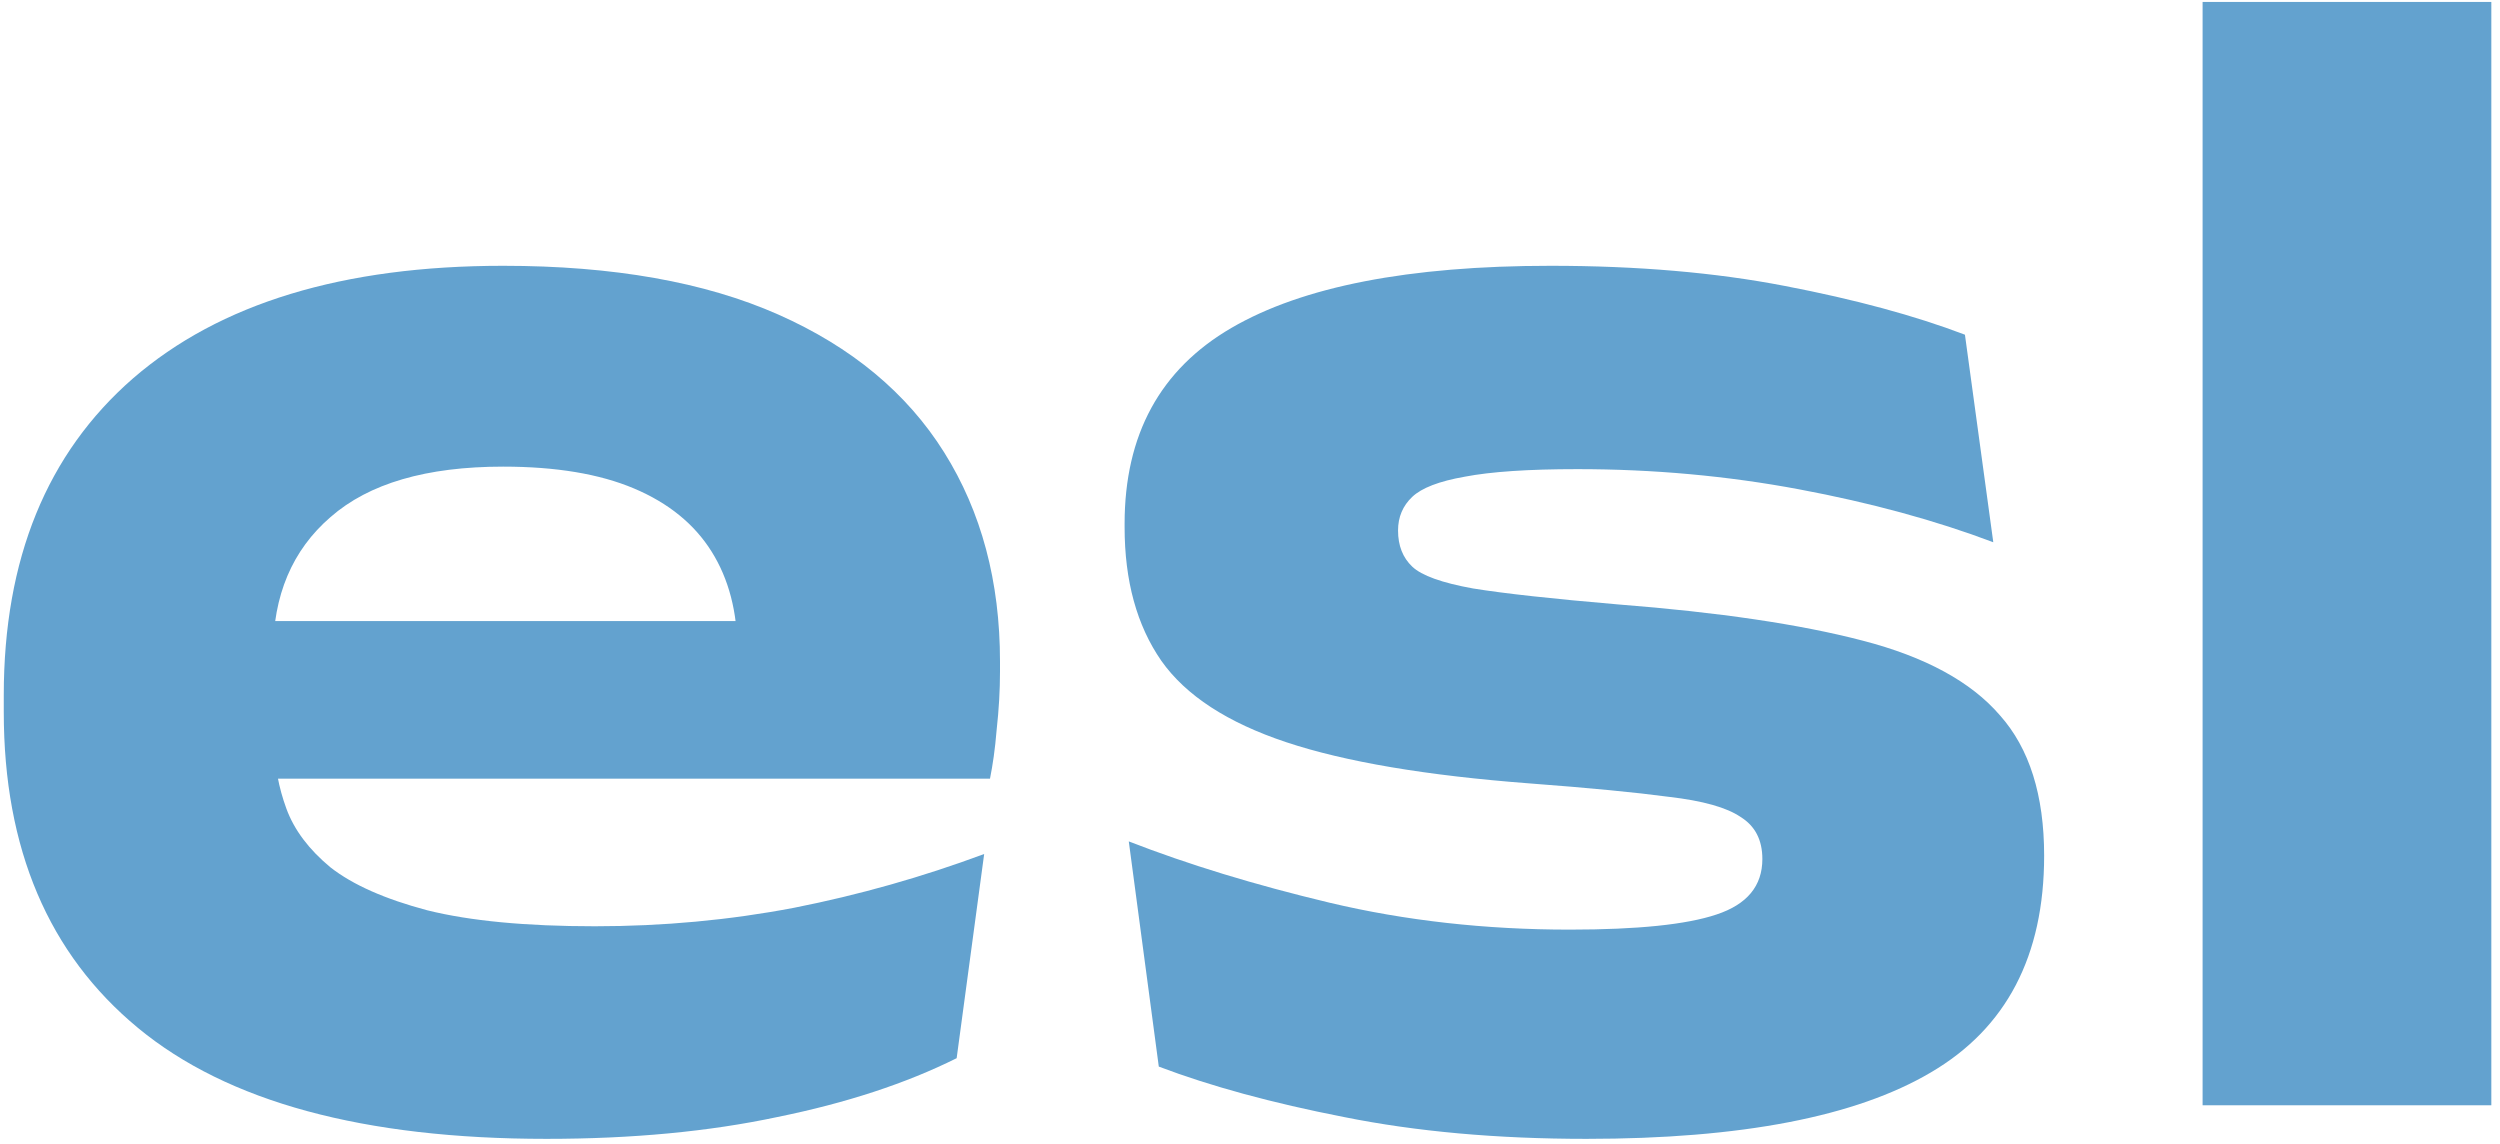
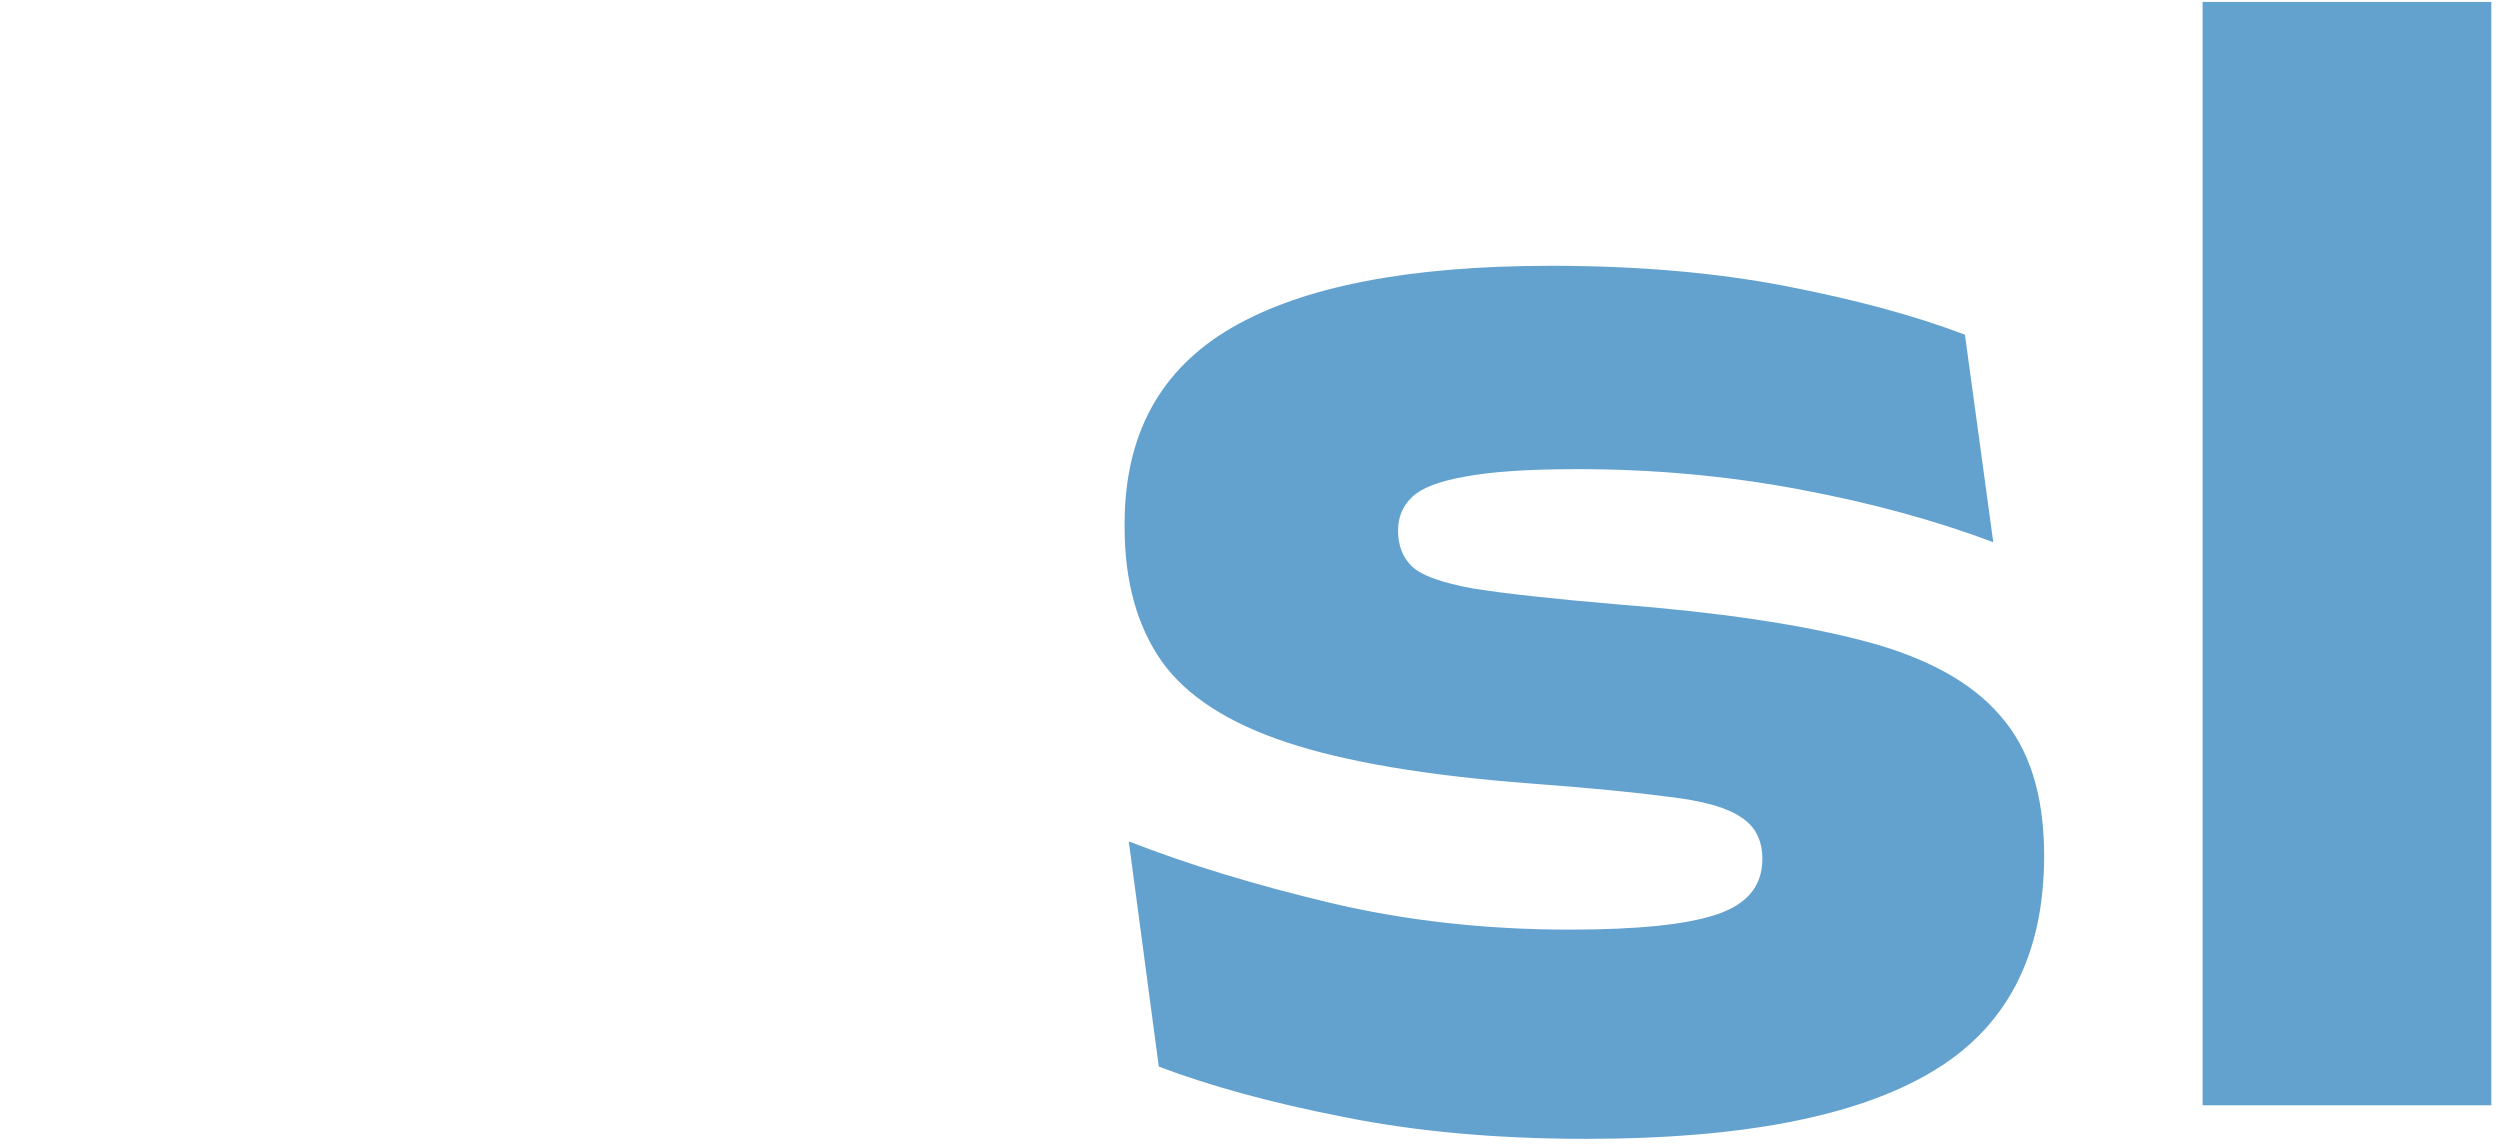
<svg xmlns="http://www.w3.org/2000/svg" width="201" height="92" viewBox="0 0 201 92" fill="none">
-   <path d="M43.938 91.564C29.236 91.564 18.289 88.592 11.095 82.646C3.9 76.701 0.303 68.234 0.303 57.244V55.893C0.303 44.948 3.766 36.458 10.693 30.423C17.663 24.388 27.583 21.37 40.452 21.37C49.3 21.37 56.673 22.676 62.571 25.288C68.469 27.901 72.915 31.594 75.909 36.368C78.903 41.142 80.4 46.75 80.4 53.19V54.001C80.4 55.487 80.311 57.041 80.132 58.663C79.998 60.284 79.819 61.477 79.596 62.603H58.482C58.751 60.937 58.952 59.293 59.086 57.312C59.22 55.33 59.287 53.663 59.287 52.312C59.287 49.204 58.594 46.547 57.209 44.34C55.824 42.133 53.746 40.444 50.975 39.273C48.205 38.102 44.697 37.517 40.452 37.517C34.286 37.517 29.661 38.868 26.578 41.57C23.494 44.228 21.953 47.876 21.953 52.515V54.879L22.087 56.568V59.946C22.087 61.613 22.4 63.302 23.025 65.013C23.651 66.725 24.835 68.301 26.578 69.743C28.365 71.139 30.957 72.287 34.353 73.188C37.794 74.044 42.284 74.472 47.825 74.472C53.321 74.472 58.661 73.976 63.844 72.985C69.073 71.95 74.167 70.508 79.127 68.662L76.915 85.079C72.848 87.105 68.045 88.682 62.504 89.808C57.008 90.979 50.819 91.564 43.938 91.564ZM10.693 62.603V49.933H75.172V62.603H10.693Z" fill="#63A2CF" />
  <path d="M127.551 91.564C120.357 91.564 113.855 90.979 108.046 89.808C102.282 88.682 97.322 87.331 93.167 85.754L90.754 67.648C95.49 69.495 100.875 71.139 106.907 72.58C112.984 74.021 119.419 74.742 126.211 74.742C131.662 74.742 135.594 74.337 138.007 73.526C140.465 72.715 141.694 71.229 141.694 69.067C141.694 67.536 141.113 66.41 139.951 65.689C138.834 64.923 136.913 64.383 134.187 64.067C131.506 63.707 127.775 63.347 122.993 62.987C114.682 62.356 108.158 61.252 103.422 59.676C98.685 58.1 95.334 55.915 93.368 53.123C91.401 50.285 90.418 46.705 90.418 42.381V42.111C90.418 34.949 93.278 29.702 98.998 26.369C104.717 23.036 113.275 21.37 124.669 21.37C131.64 21.37 137.918 21.91 143.504 22.991C149.134 24.072 153.96 25.378 157.981 26.91L160.26 43.597C155.613 41.84 150.407 40.422 144.643 39.341C138.879 38.26 132.936 37.719 126.814 37.719C122.882 37.719 119.866 37.922 117.765 38.327C115.71 38.688 114.302 39.228 113.543 39.949C112.783 40.669 112.403 41.57 112.403 42.651C112.403 43.867 112.783 44.836 113.543 45.556C114.302 46.277 115.933 46.862 118.436 47.313C120.938 47.718 124.825 48.146 130.098 48.596C138.186 49.227 144.732 50.195 149.737 51.502C154.786 52.808 158.473 54.812 160.796 57.514C163.165 60.172 164.349 63.932 164.349 68.797C164.349 76.859 161.31 82.669 155.233 86.227C149.201 89.785 139.973 91.564 127.551 91.564Z" fill="#63A2CF" />
  <path d="M177.089 88.864V0.156H200.303V88.864H177.089Z" fill="#63A2CF" />
</svg>